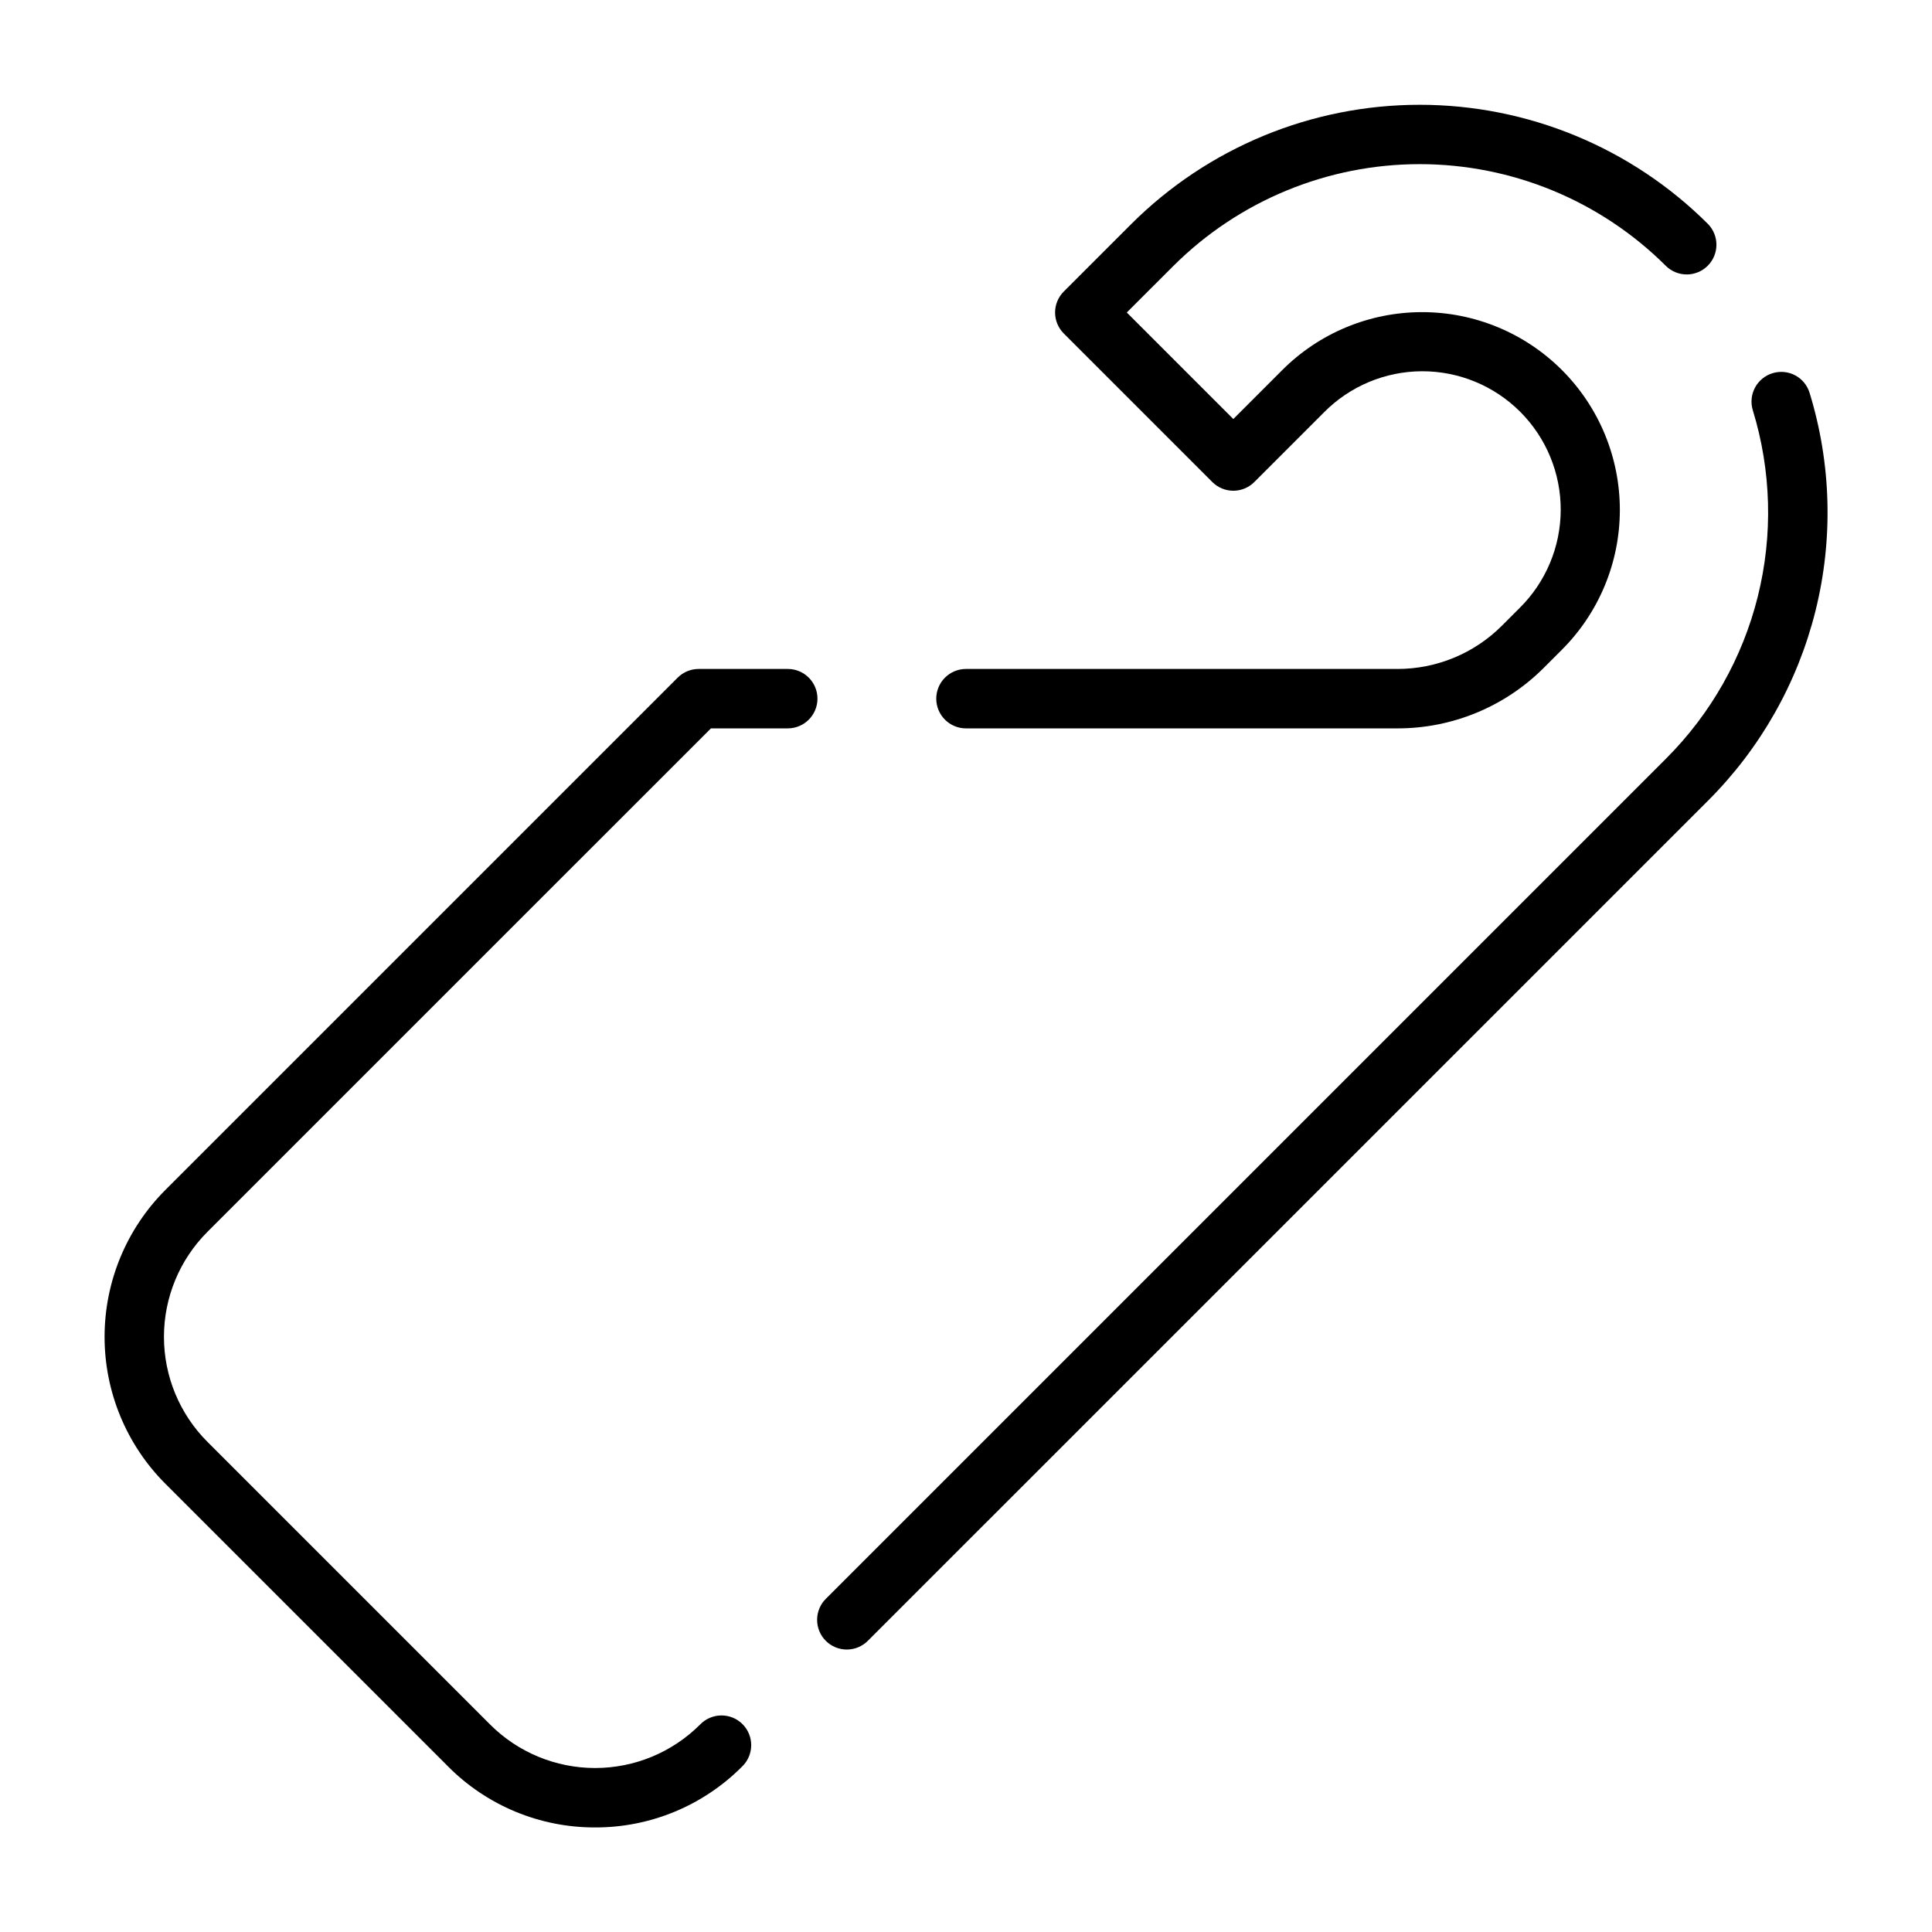
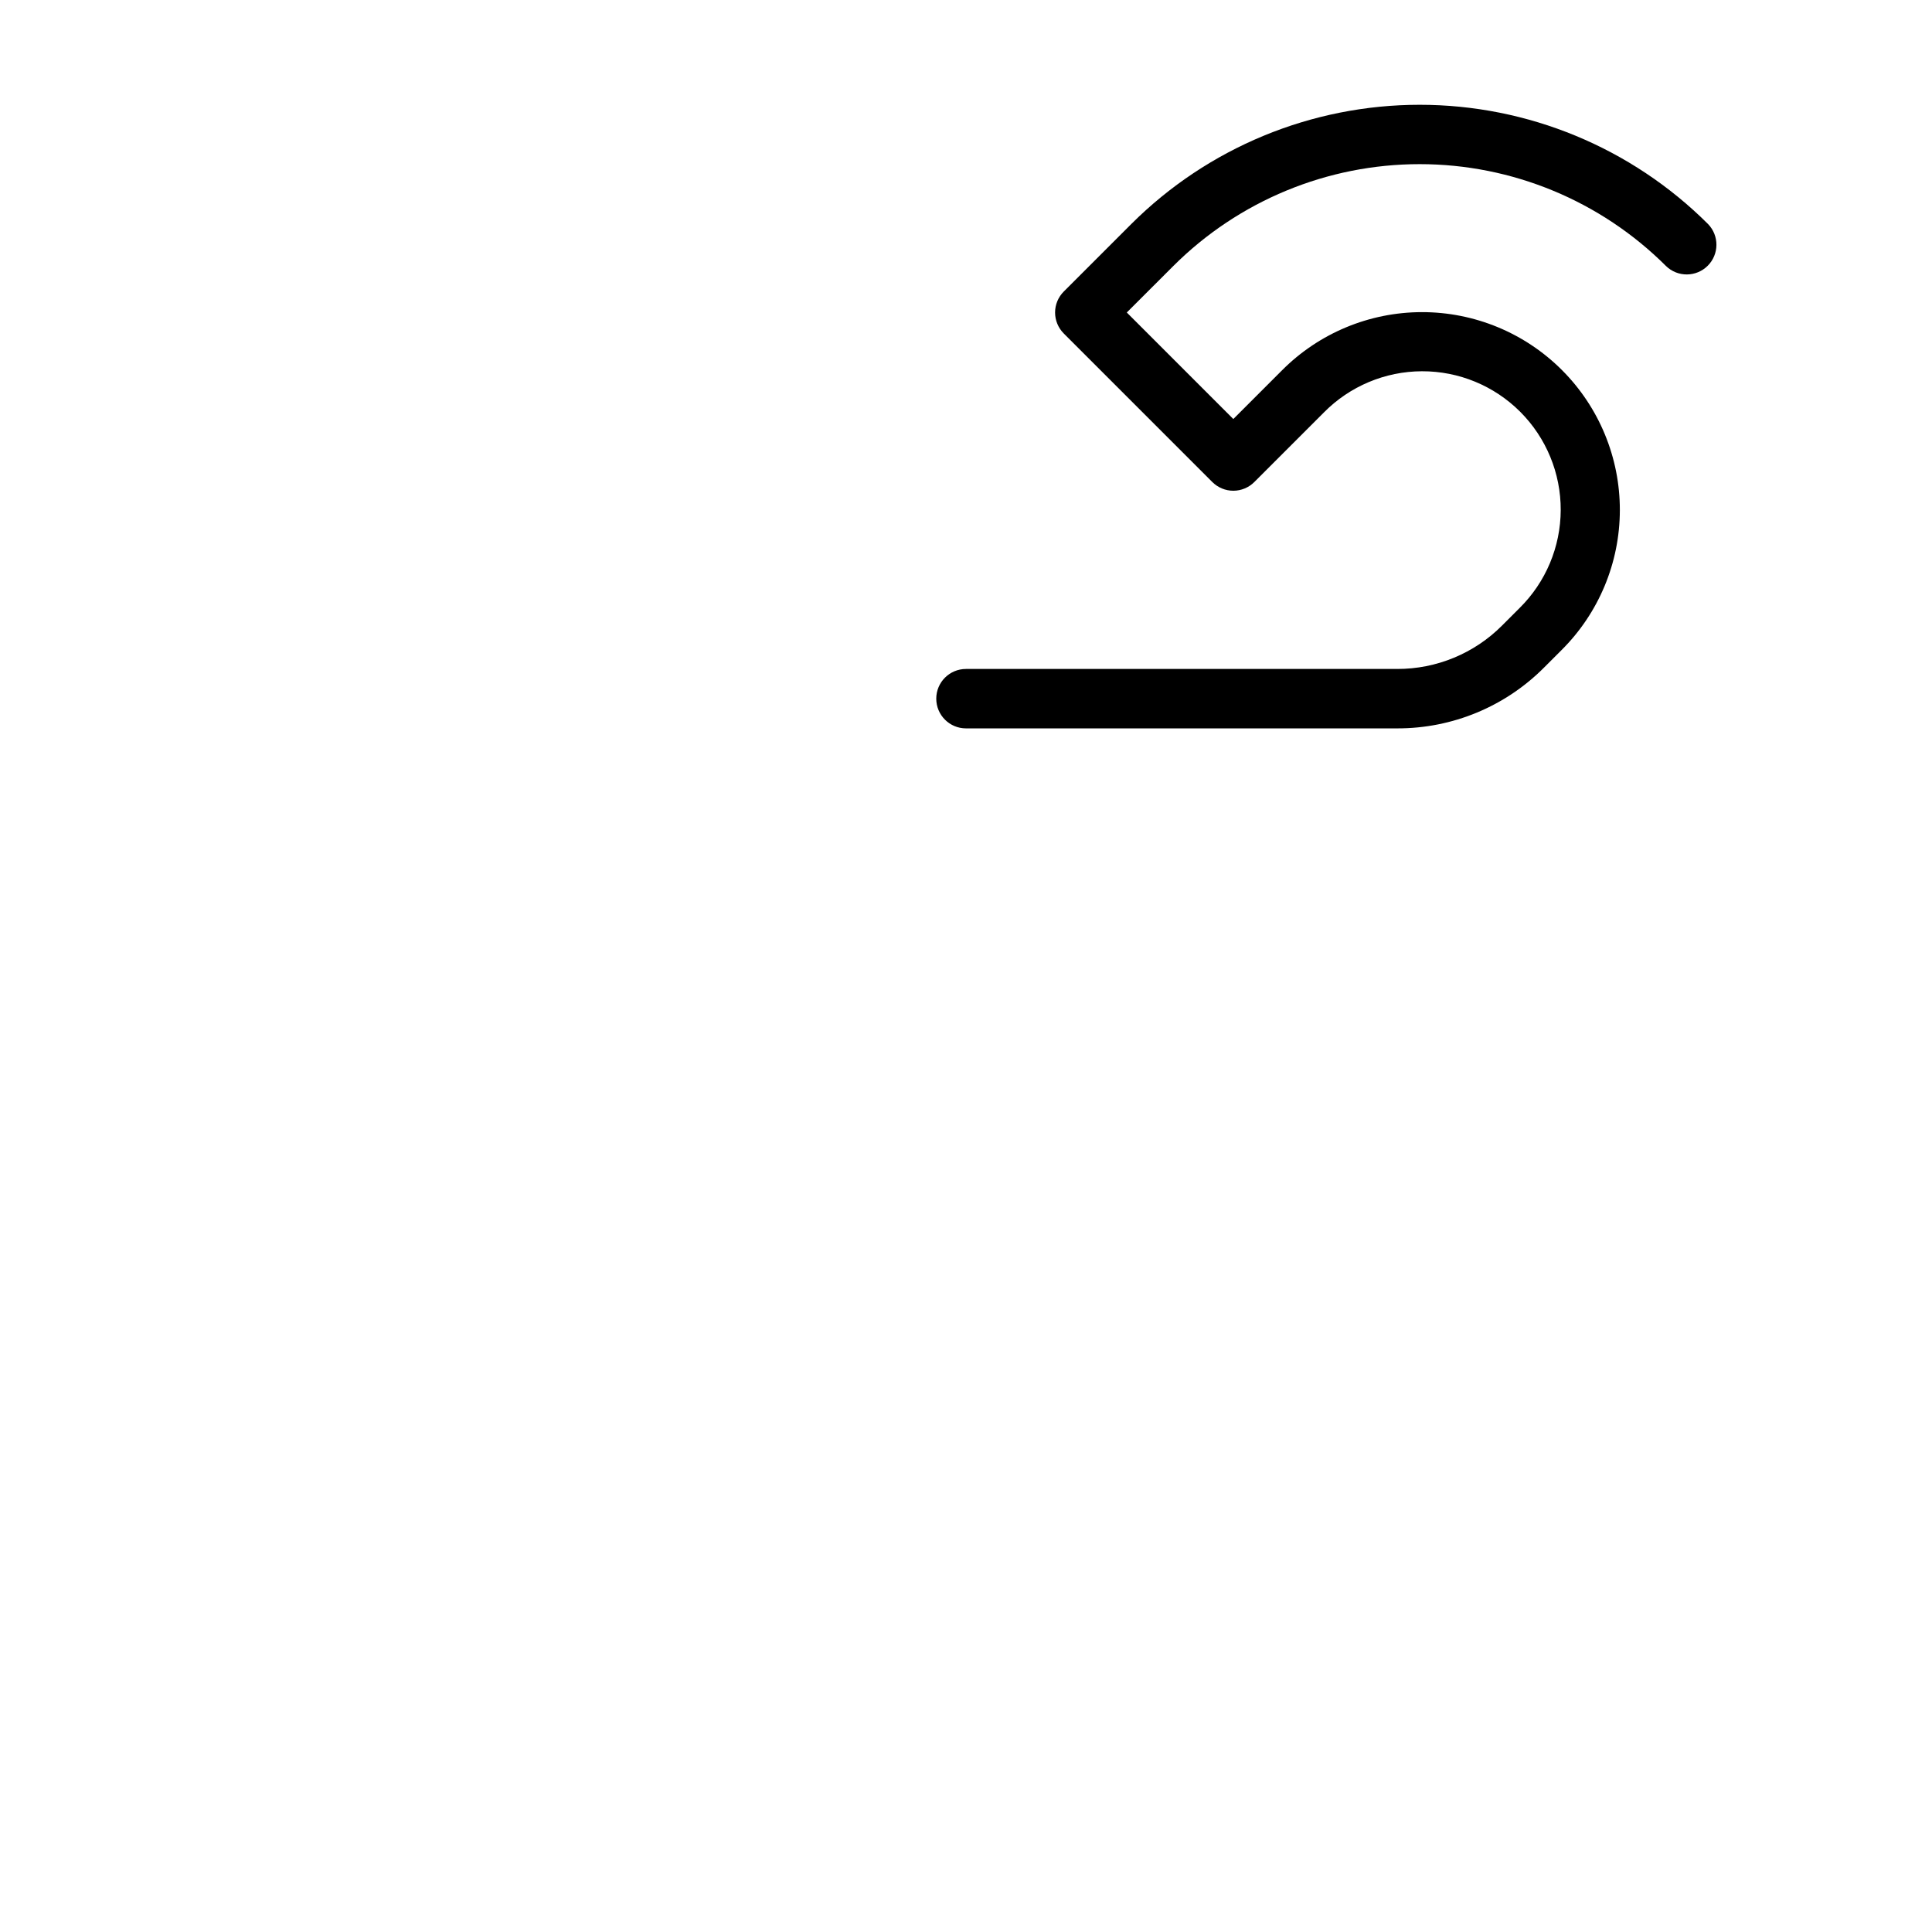
<svg xmlns="http://www.w3.org/2000/svg" fill="#000000" width="800px" height="800px" version="1.1" viewBox="144 144 512 512">
  <g>
    <path d="m542.09 309.75c-7.367 7.406-17.391 11.559-27.836 11.531h-114.26c-4.348 0-7.875 3.523-7.875 7.871 0 4.348 3.527 7.875 7.875 7.875h114.26c14.625 0.039 28.656-5.773 38.965-16.145l4.606-4.606c9.875-9.816 15.434-23.16 15.453-37.082 0.02-13.926-5.5-27.285-15.348-37.129-9.844-9.848-23.203-15.367-37.125-15.348-13.926 0.016-27.27 5.578-37.086 15.449l-12.875 12.879-28.23-28.23 12.328-12.32c17.328-17.289 40.805-26.996 65.281-26.996 24.477 0 47.953 9.707 65.285 26.996 3.082 3.008 8.012 2.977 11.059-0.07 3.047-3.047 3.078-7.977 0.07-11.062-20.281-20.234-47.762-31.594-76.414-31.594-28.648 0-56.129 11.359-76.414 31.594l-17.891 17.891c-1.477 1.473-2.309 3.477-2.309 5.562 0 2.09 0.832 4.09 2.309 5.566l39.359 39.359c1.477 1.477 3.477 2.309 5.566 2.309 2.086 0 4.09-0.832 5.566-2.309l18.441-18.441c6.859-6.949 16.207-10.879 25.973-10.914 9.766-0.031 19.141 3.832 26.047 10.738s10.77 16.281 10.738 26.047c-0.035 9.766-3.961 19.113-10.914 25.973z" />
-     <path d="m613.74 242.9c-1.996 0.609-3.672 1.988-4.652 3.828-0.98 1.844-1.188 4.004-0.574 6 4.918 16.027 5.375 33.09 1.32 49.359-4.055 16.266-12.465 31.121-24.328 42.965l-222.56 222.56c-1.52 1.469-2.387 3.484-2.402 5.594-0.02 2.113 0.812 4.141 2.305 5.637 1.492 1.492 3.523 2.32 5.633 2.305 2.113-0.02 4.129-0.887 5.594-2.402l222.57-222.56c13.887-13.863 23.73-31.25 28.477-50.289 4.742-19.039 4.207-39.012-1.555-57.766-0.602-2-1.977-3.676-3.82-4.66-1.844-0.98-4.004-1.184-6-0.57z" />
-     <path d="m301.71 628.29c14.621 0.039 28.652-5.777 38.965-16.145 1.52-1.469 2.383-3.484 2.402-5.594 0.02-2.113-0.812-4.144-2.305-5.637-1.492-1.492-3.523-2.324-5.637-2.305-2.109 0.02-4.125 0.883-5.594 2.402-7.379 7.383-17.391 11.531-27.832 11.531-10.438 0-20.449-4.148-27.832-11.531l-74.898-74.898c-7.383-7.383-11.531-17.395-11.531-27.832 0-10.441 4.148-20.453 11.531-27.836l133.43-133.42h20.355c4.348 0 7.871-3.527 7.871-7.875 0-4.348-3.523-7.871-7.871-7.871h-23.617c-2.086 0-4.09 0.832-5.562 2.309l-135.73 135.73c-10.34 10.332-16.145 24.348-16.145 38.965 0 14.613 5.805 28.629 16.145 38.961l74.898 74.898v0.004c10.309 10.371 24.336 16.184 38.961 16.145z" />
  </g>
</svg>